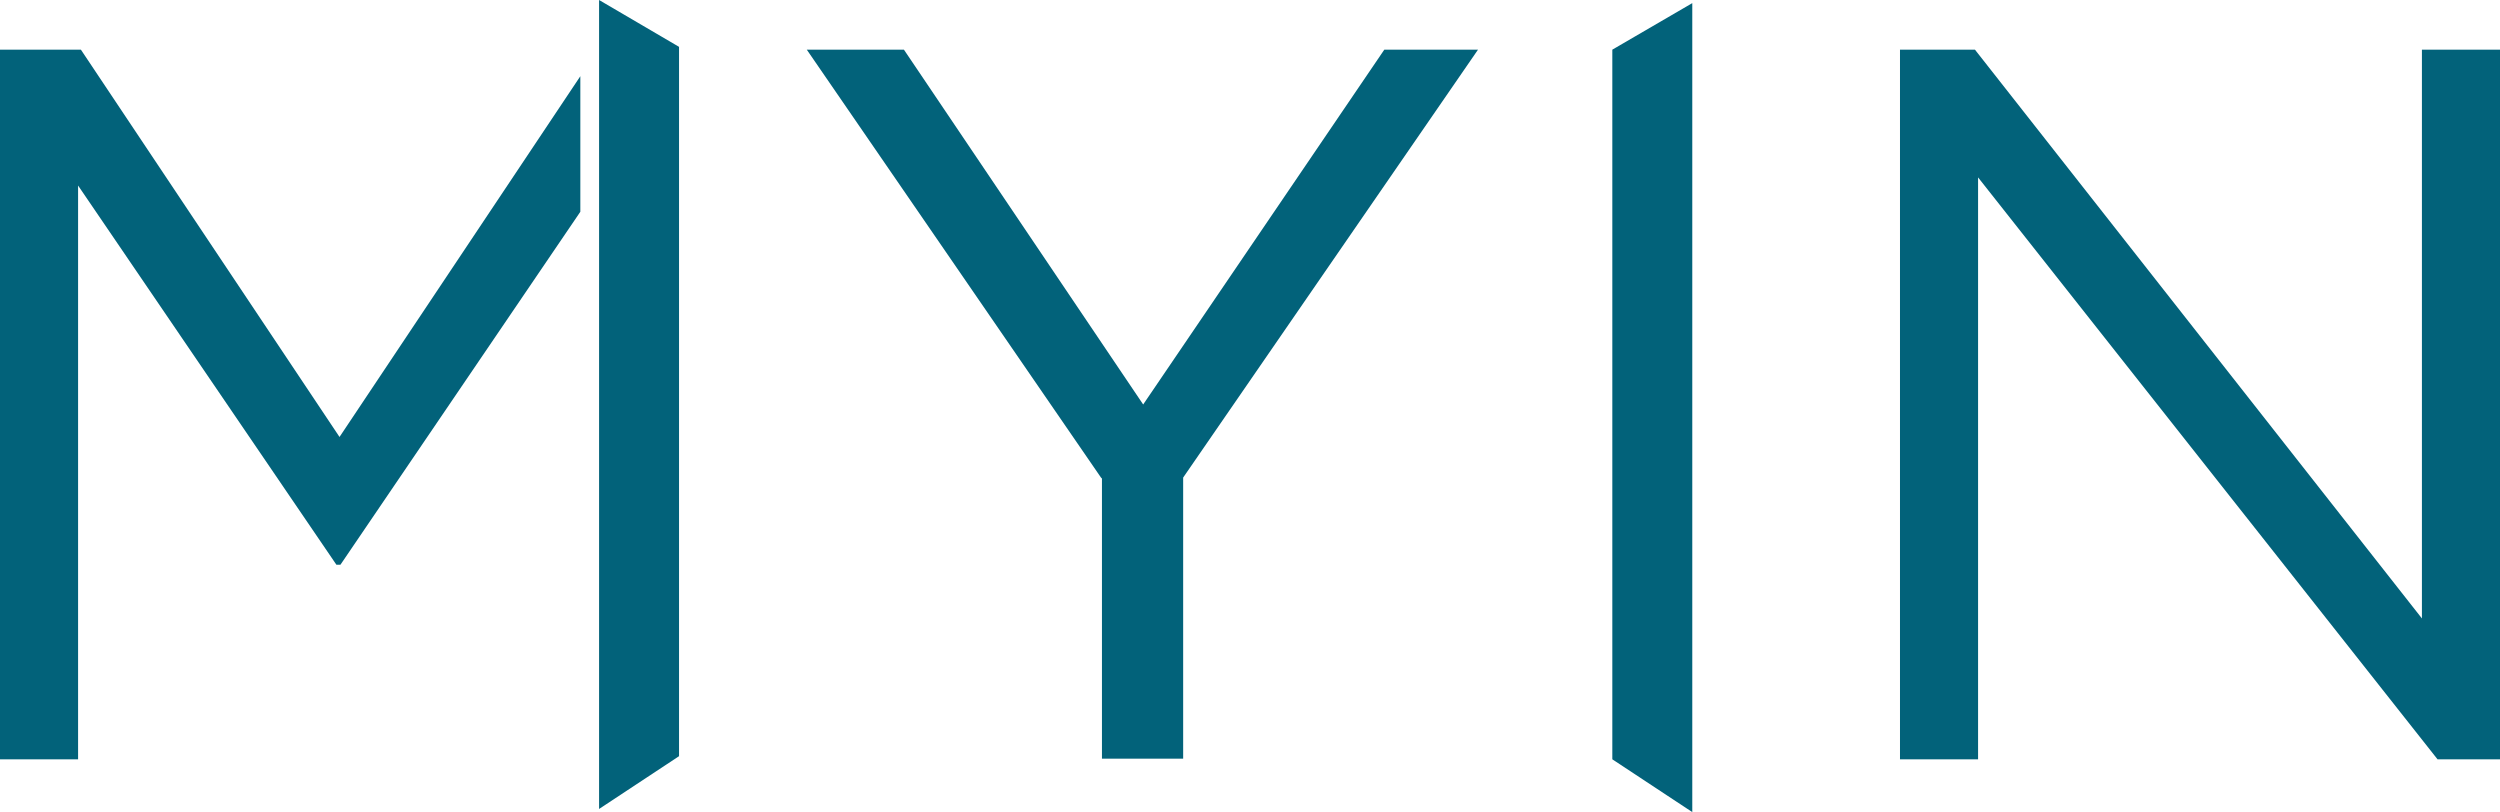
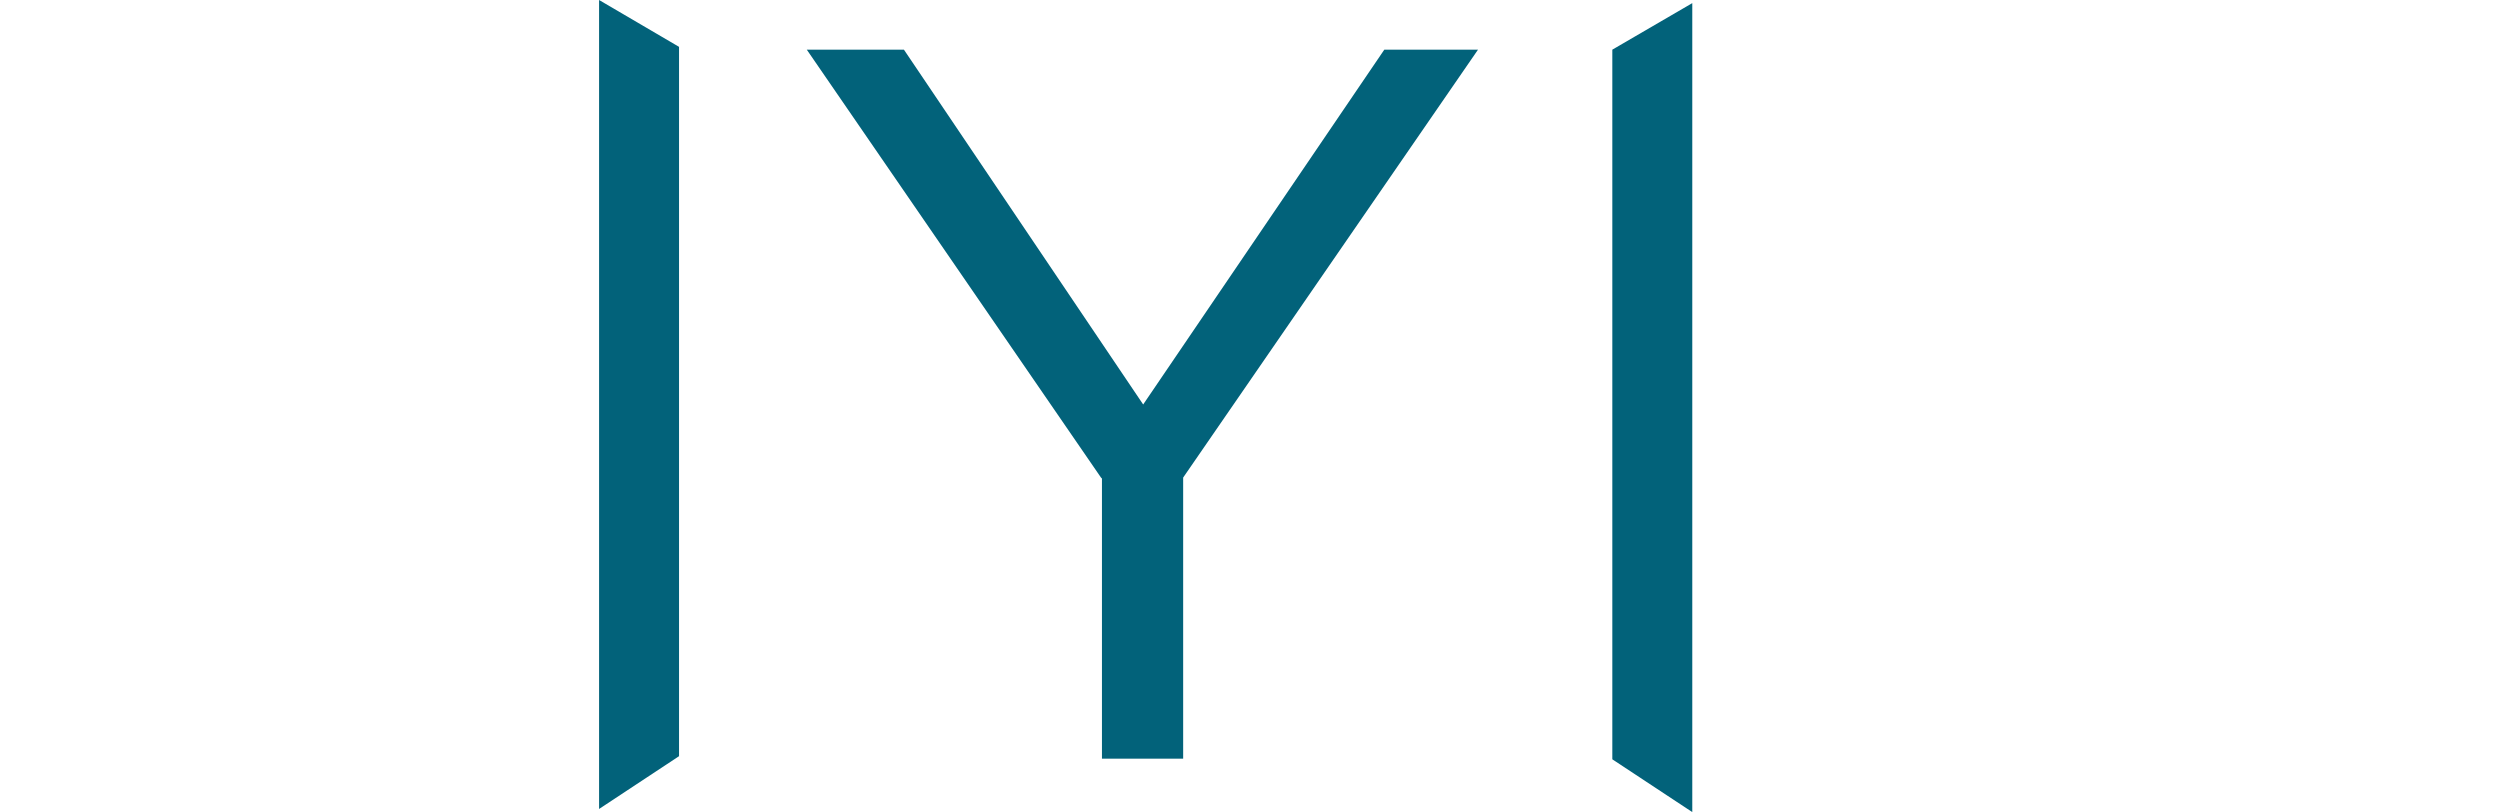
<svg xmlns="http://www.w3.org/2000/svg" id="Livello_1" data-name="Livello 1" viewBox="0 0 80.04 26">
  <defs>
    <style>.cls-1{fill:#02627a;}</style>
  </defs>
  <title>logo_myin</title>
  <path class="cls-1" d="M40.87,19.57,31.43,5.84h3.11L42.2,17.2,49.92,5.84h3l-9.44,13.7v9h-2.6v-9Z" transform="translate(-5.6 -4.25)" />
  <path class="cls-1" d="M57.22,5.84l2.56-1.49v25.9l-2.56-1.69Z" transform="translate(-5.6 -4.25)" />
-   <path class="cls-1" d="M66.43,5.84h2.4L83.14,24.05V5.84h2.5V28.56h-2L68.93,9.93V28.56h-2.5V5.84Z" transform="translate(-5.6 -4.25)" />
-   <polygon class="cls-1" points="18.58 2.44 10.87 13.99 2.59 1.59 0 1.59 0 24.31 2.5 24.31 2.5 5.94 10.77 18.08 10.9 18.08 18.58 6.78 18.58 2.44" />
  <polygon class="cls-1" points="19.18 0 19.18 1.59 19.18 5.91 19.18 9.75 19.18 24.31 19.18 25.9 21.74 24.21 21.74 1.5 19.18 0" />
</svg>